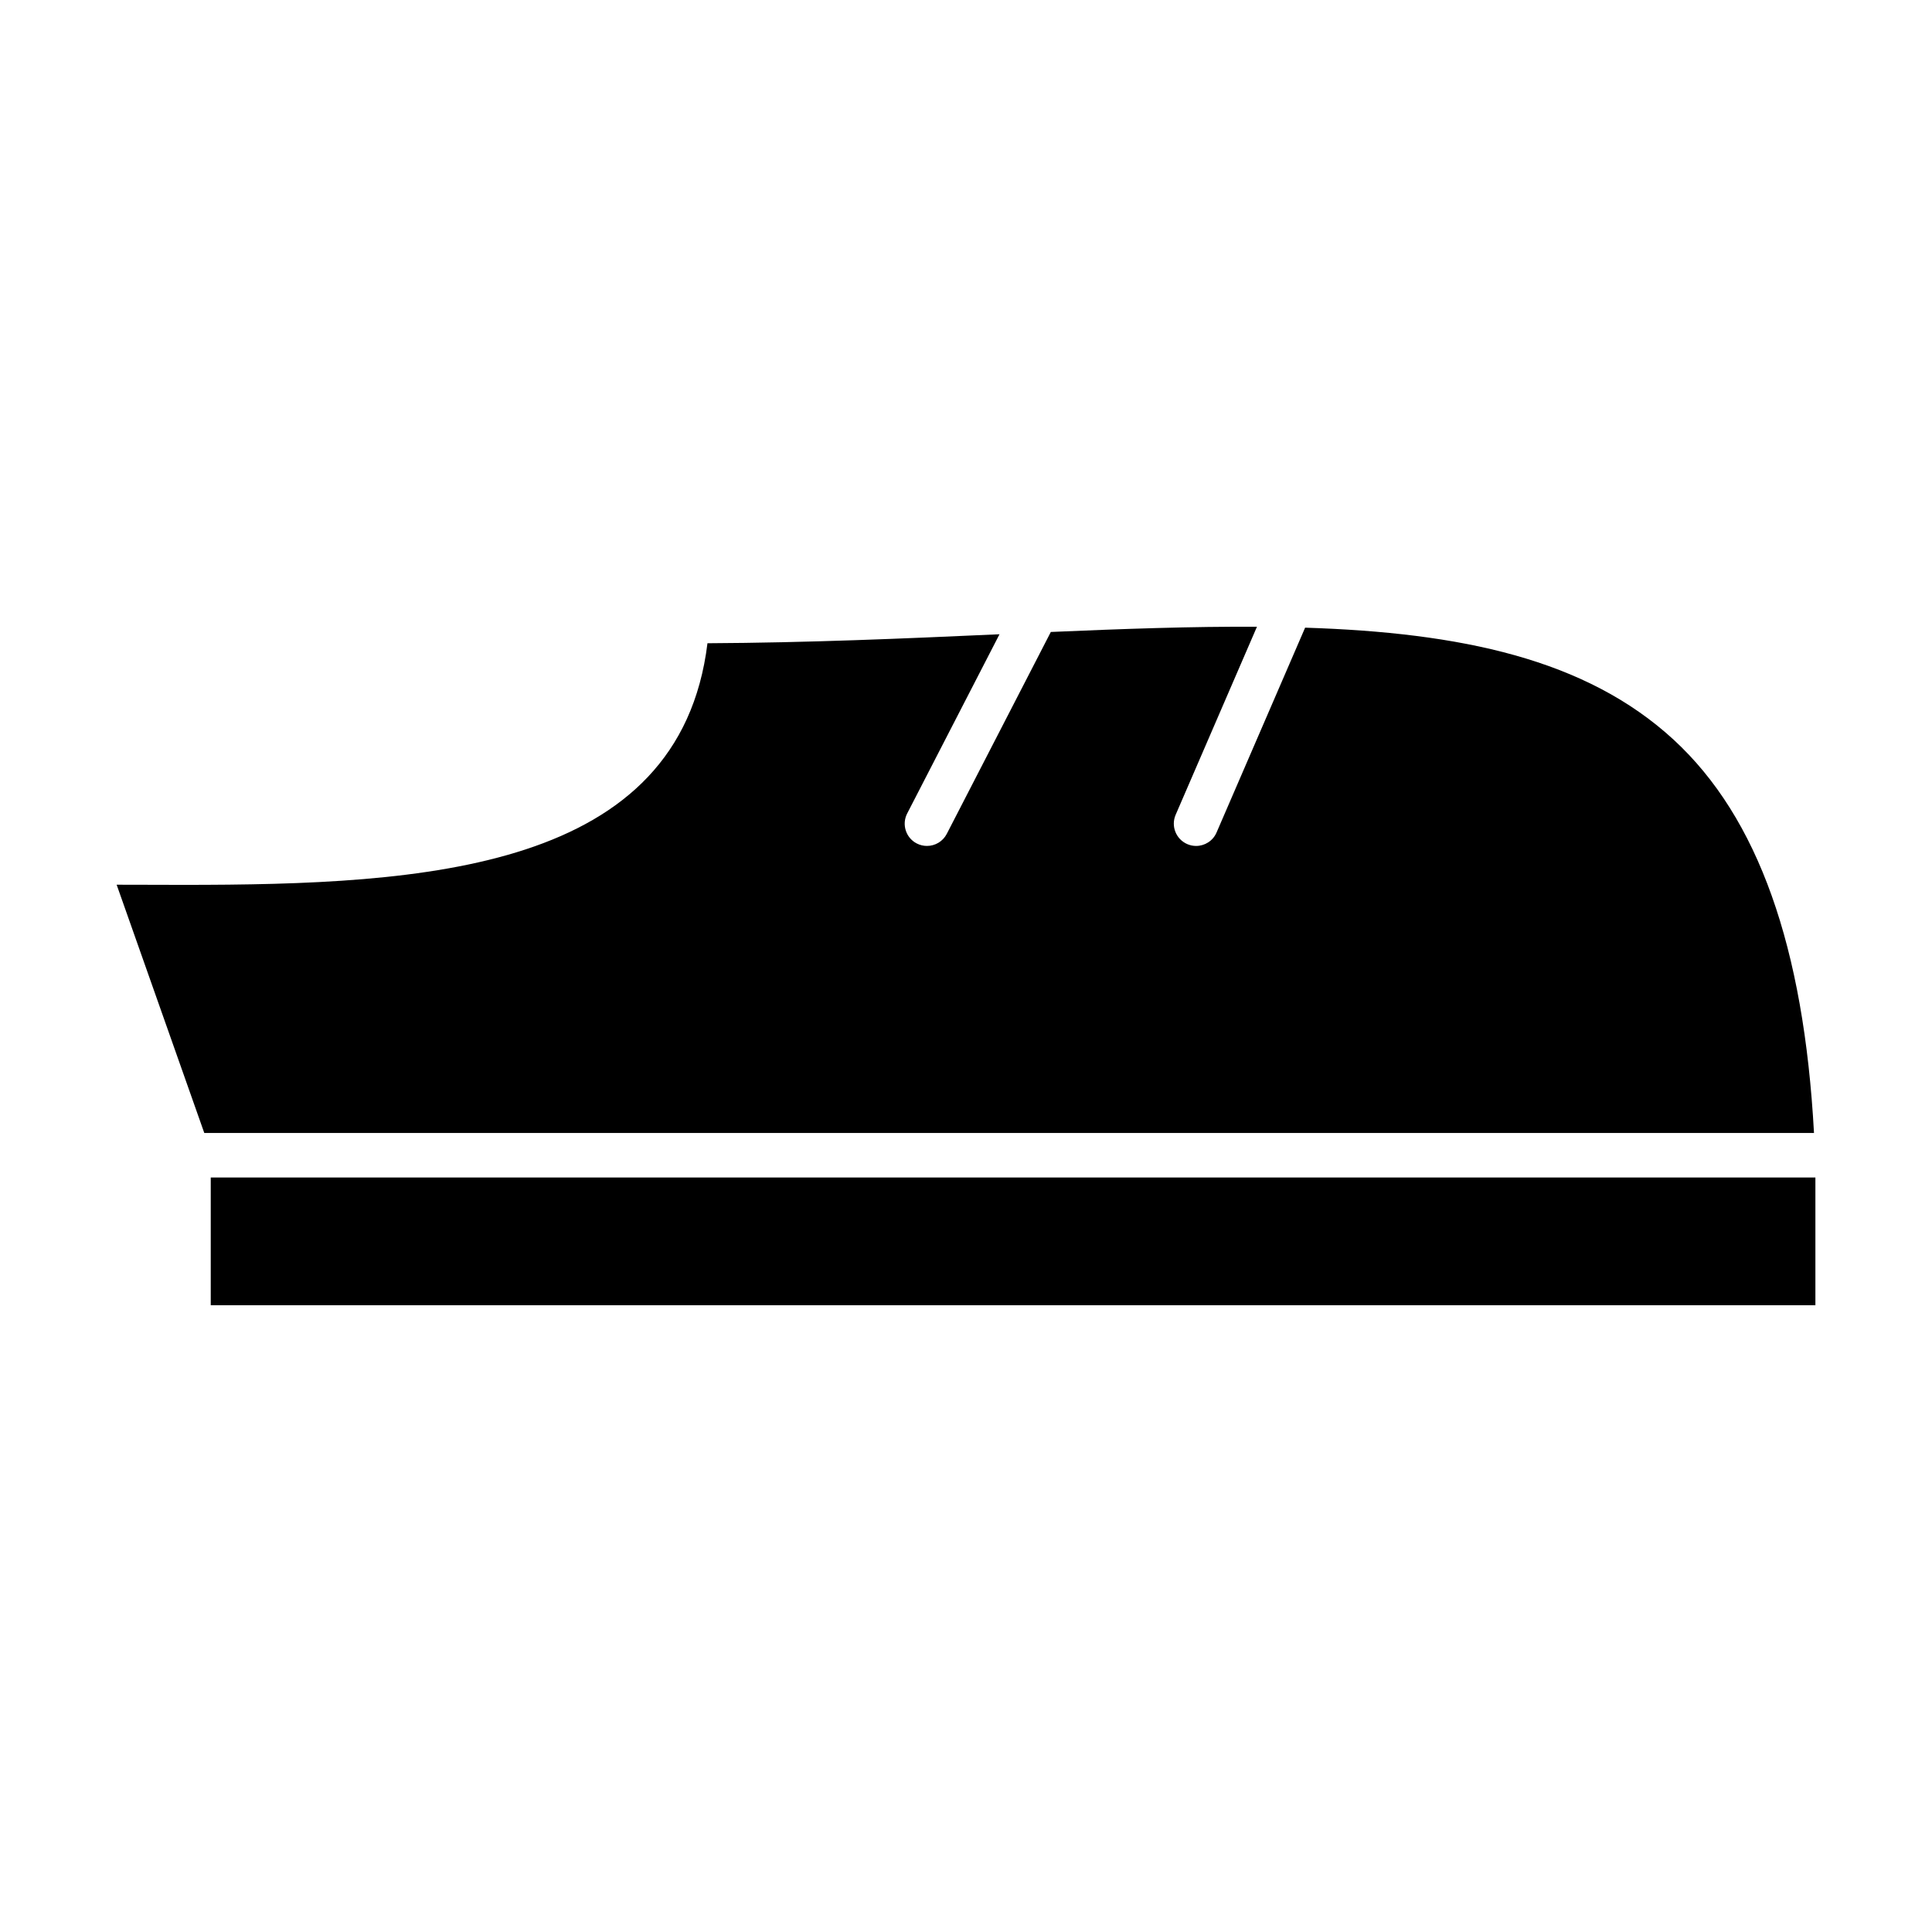
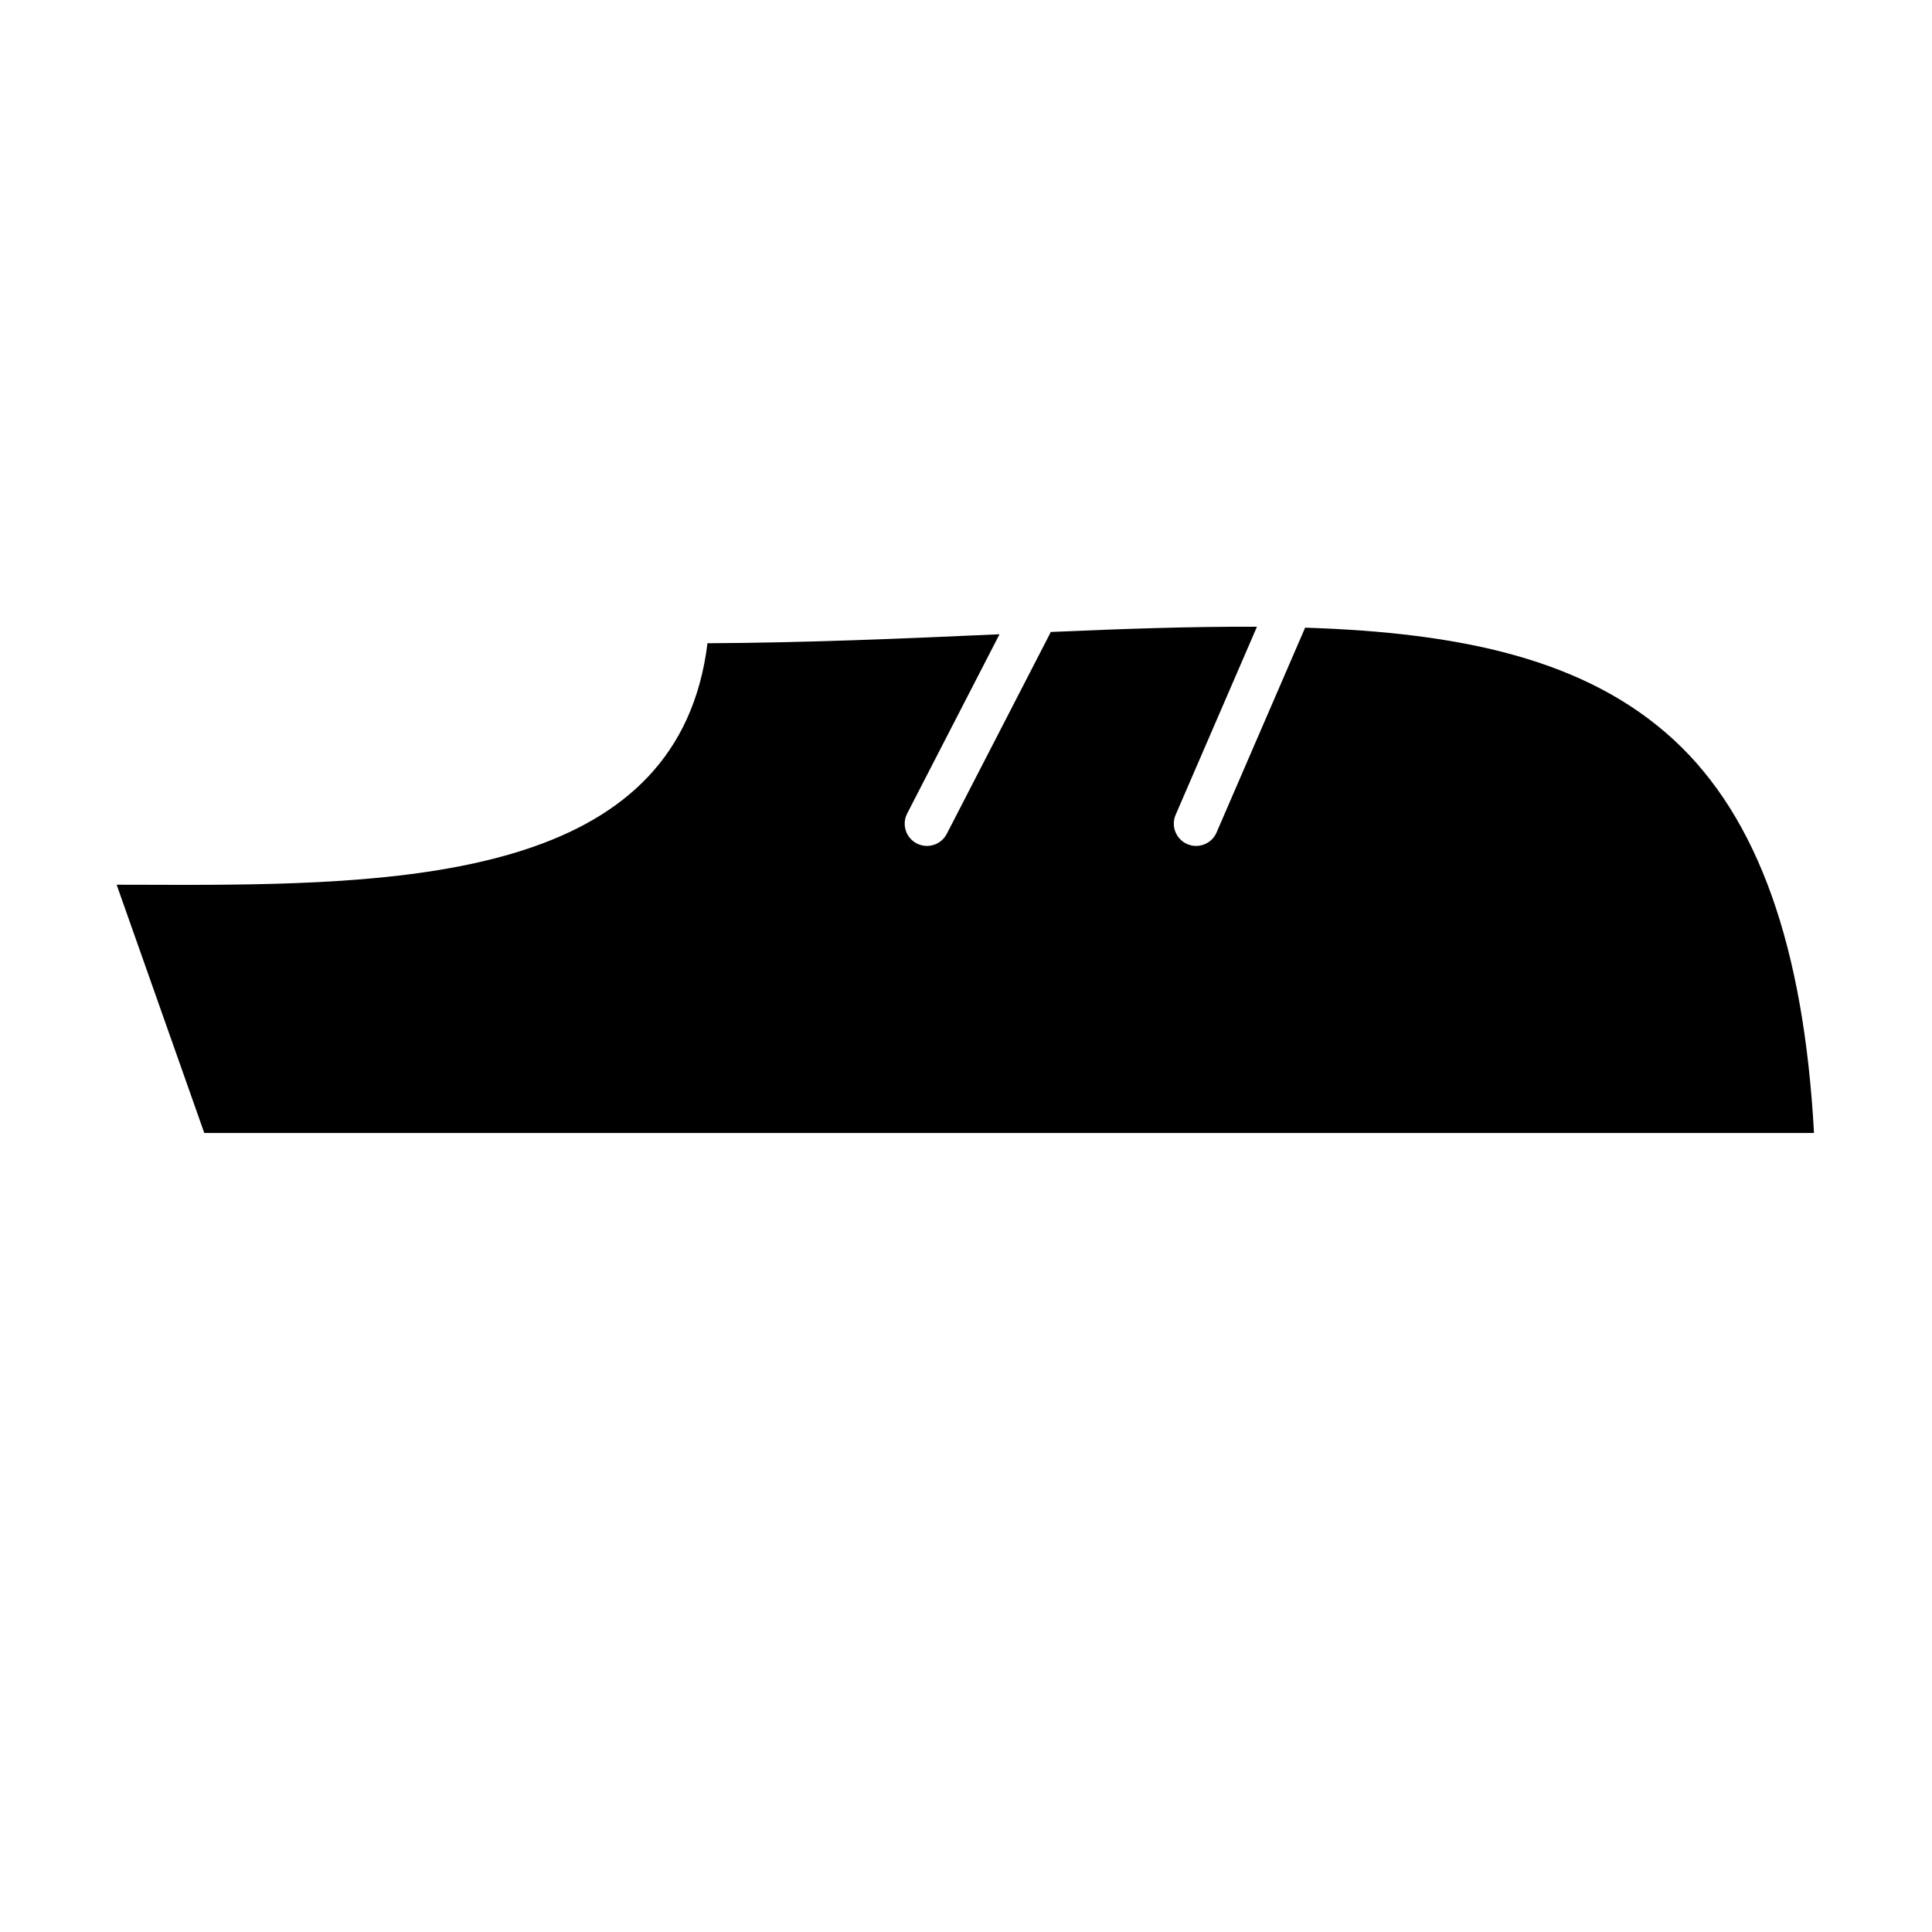
<svg xmlns="http://www.w3.org/2000/svg" fill="#000000" width="800px" height="800px" version="1.1" viewBox="144 144 512 512">
  <g>
    <path d="m489.87 310.34-23.473 54.285c-0.961 2.227-3.133 3.559-5.414 3.559-0.789 0-1.582-0.156-2.348-0.488-2.992-1.301-4.367-4.769-3.078-7.762l21.547-49.836c-17.035-0.102-35.289 0.543-54.625 1.379l-27.574 53.508c-1.047 2.031-3.109 3.195-5.25 3.195-0.914 0-1.836-0.211-2.699-0.652-2.898-1.488-4.039-5.055-2.543-7.949l24.465-47.492c-0.324 0.016-0.637 0.023-0.969 0.039-24.512 1.102-49.855 2.203-76.422 2.34-7.398 60.301-74.77 64.031-138.91 64.031-4.32 0-8.629-0.016-12.902-0.031l-4.762-0.008 23.223 65.785h426.59c-2.684-49.344-14.801-83.586-37.203-104.22-23.281-21.434-56.543-28.375-97.648-29.684z" />
-     <path d="m199.85 456.05h425.25v33.852h-425.25z" />
  </g>
</svg>